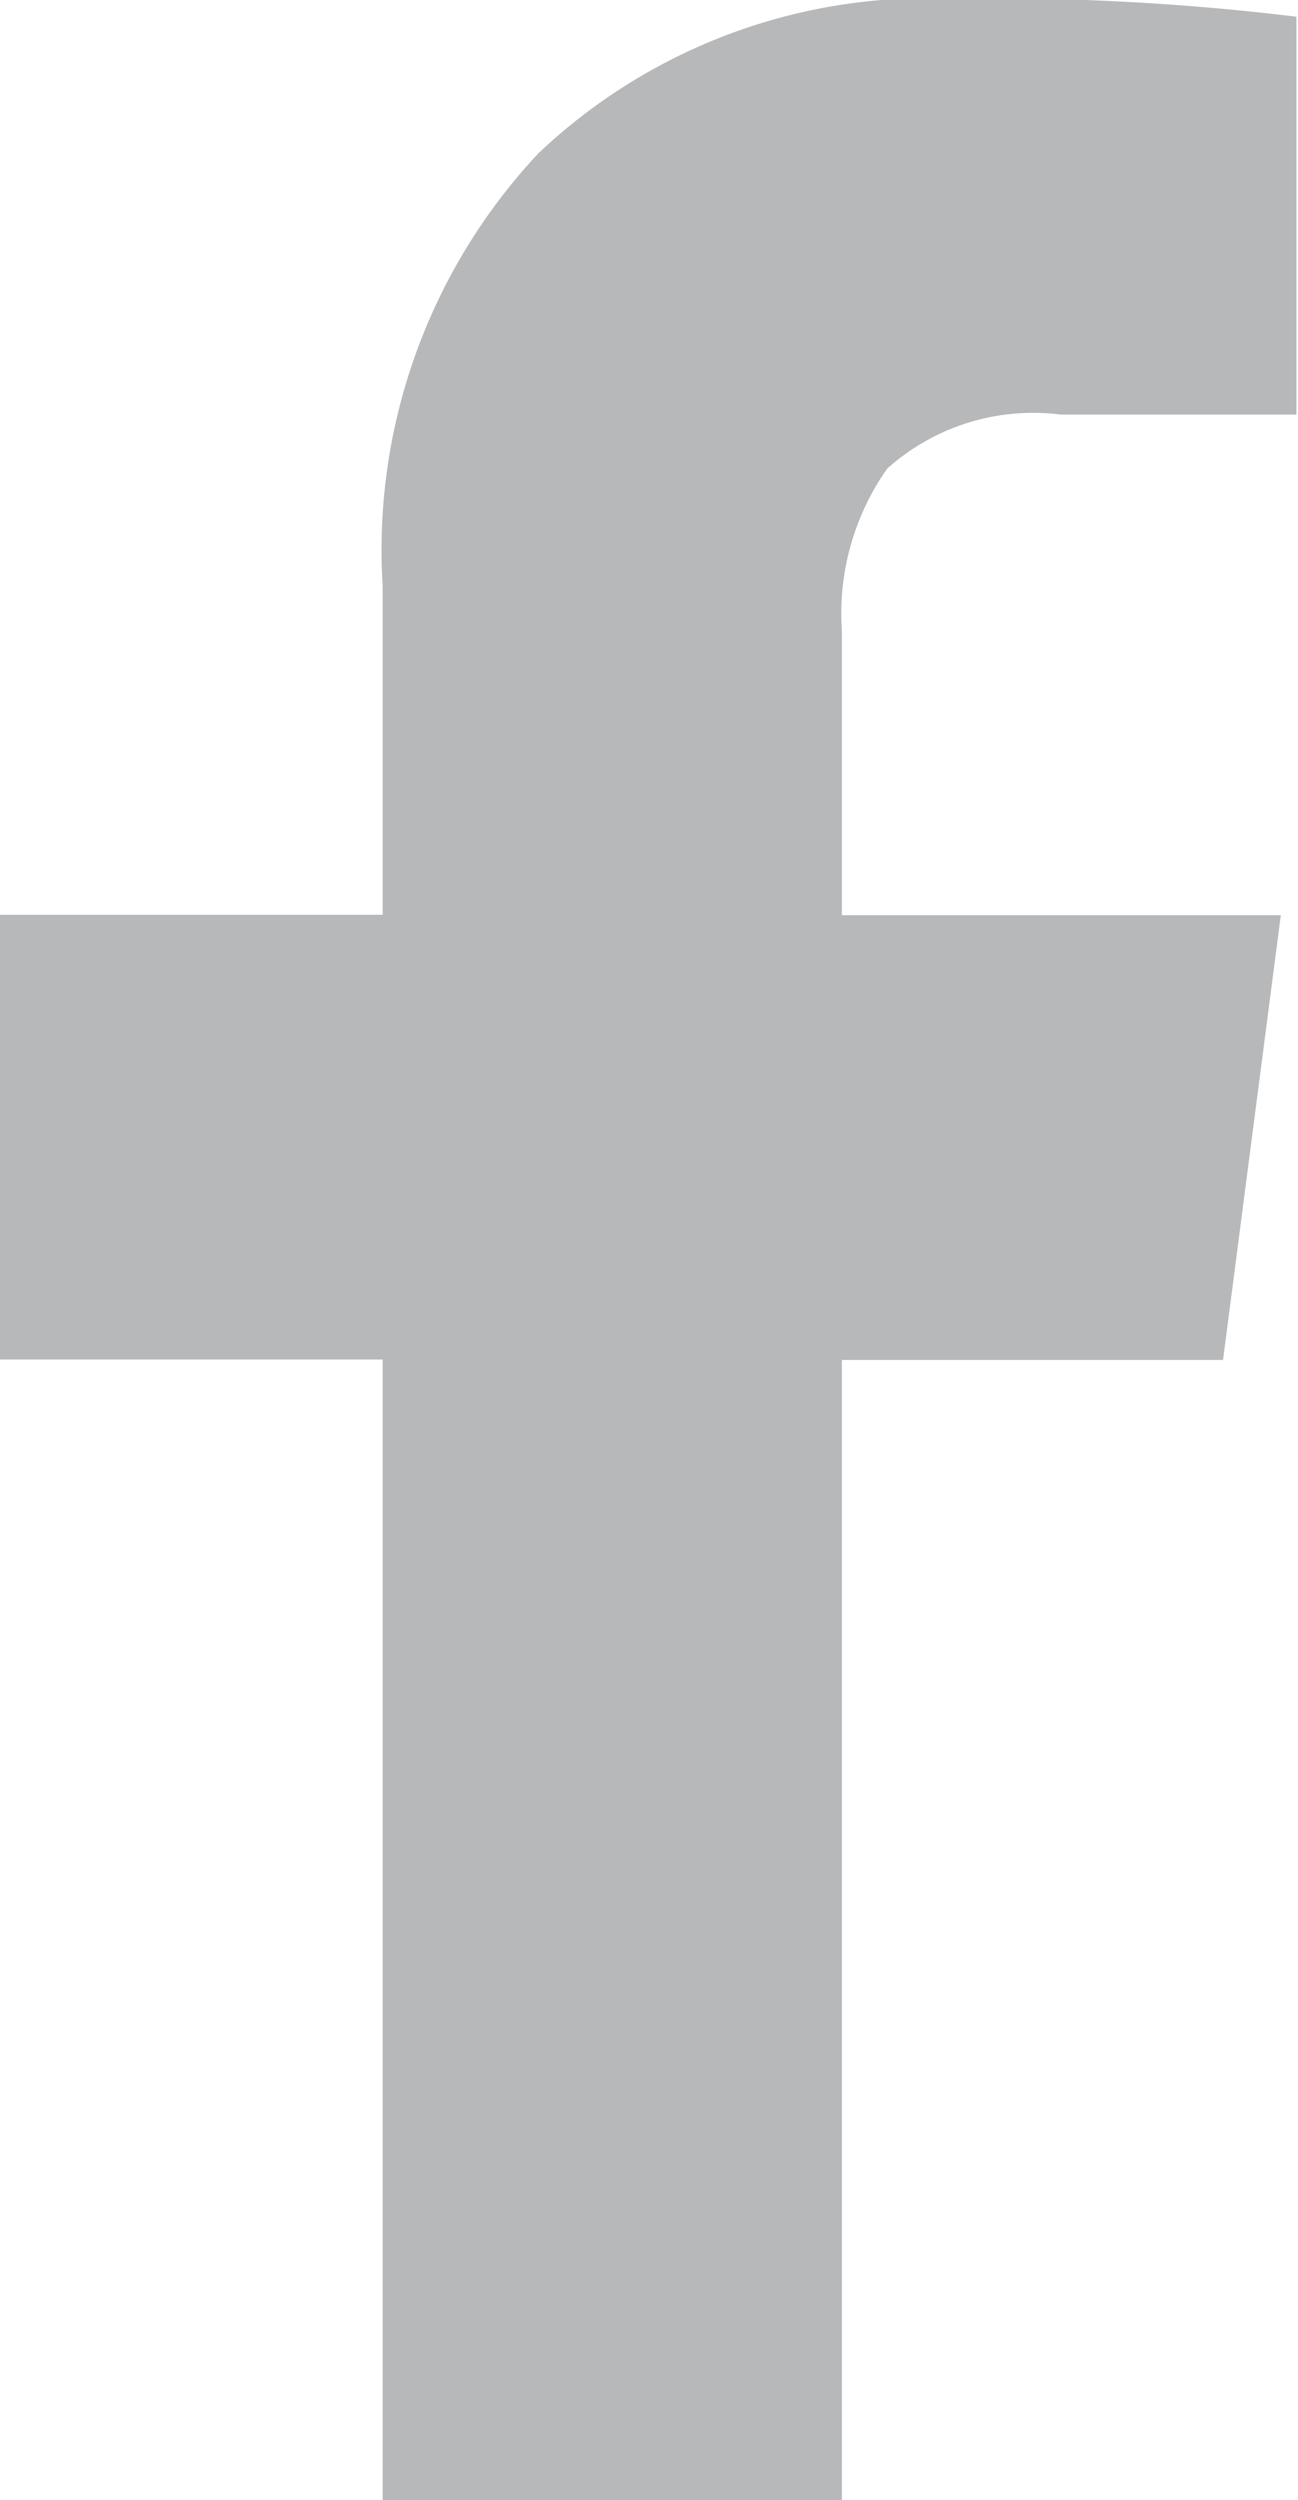
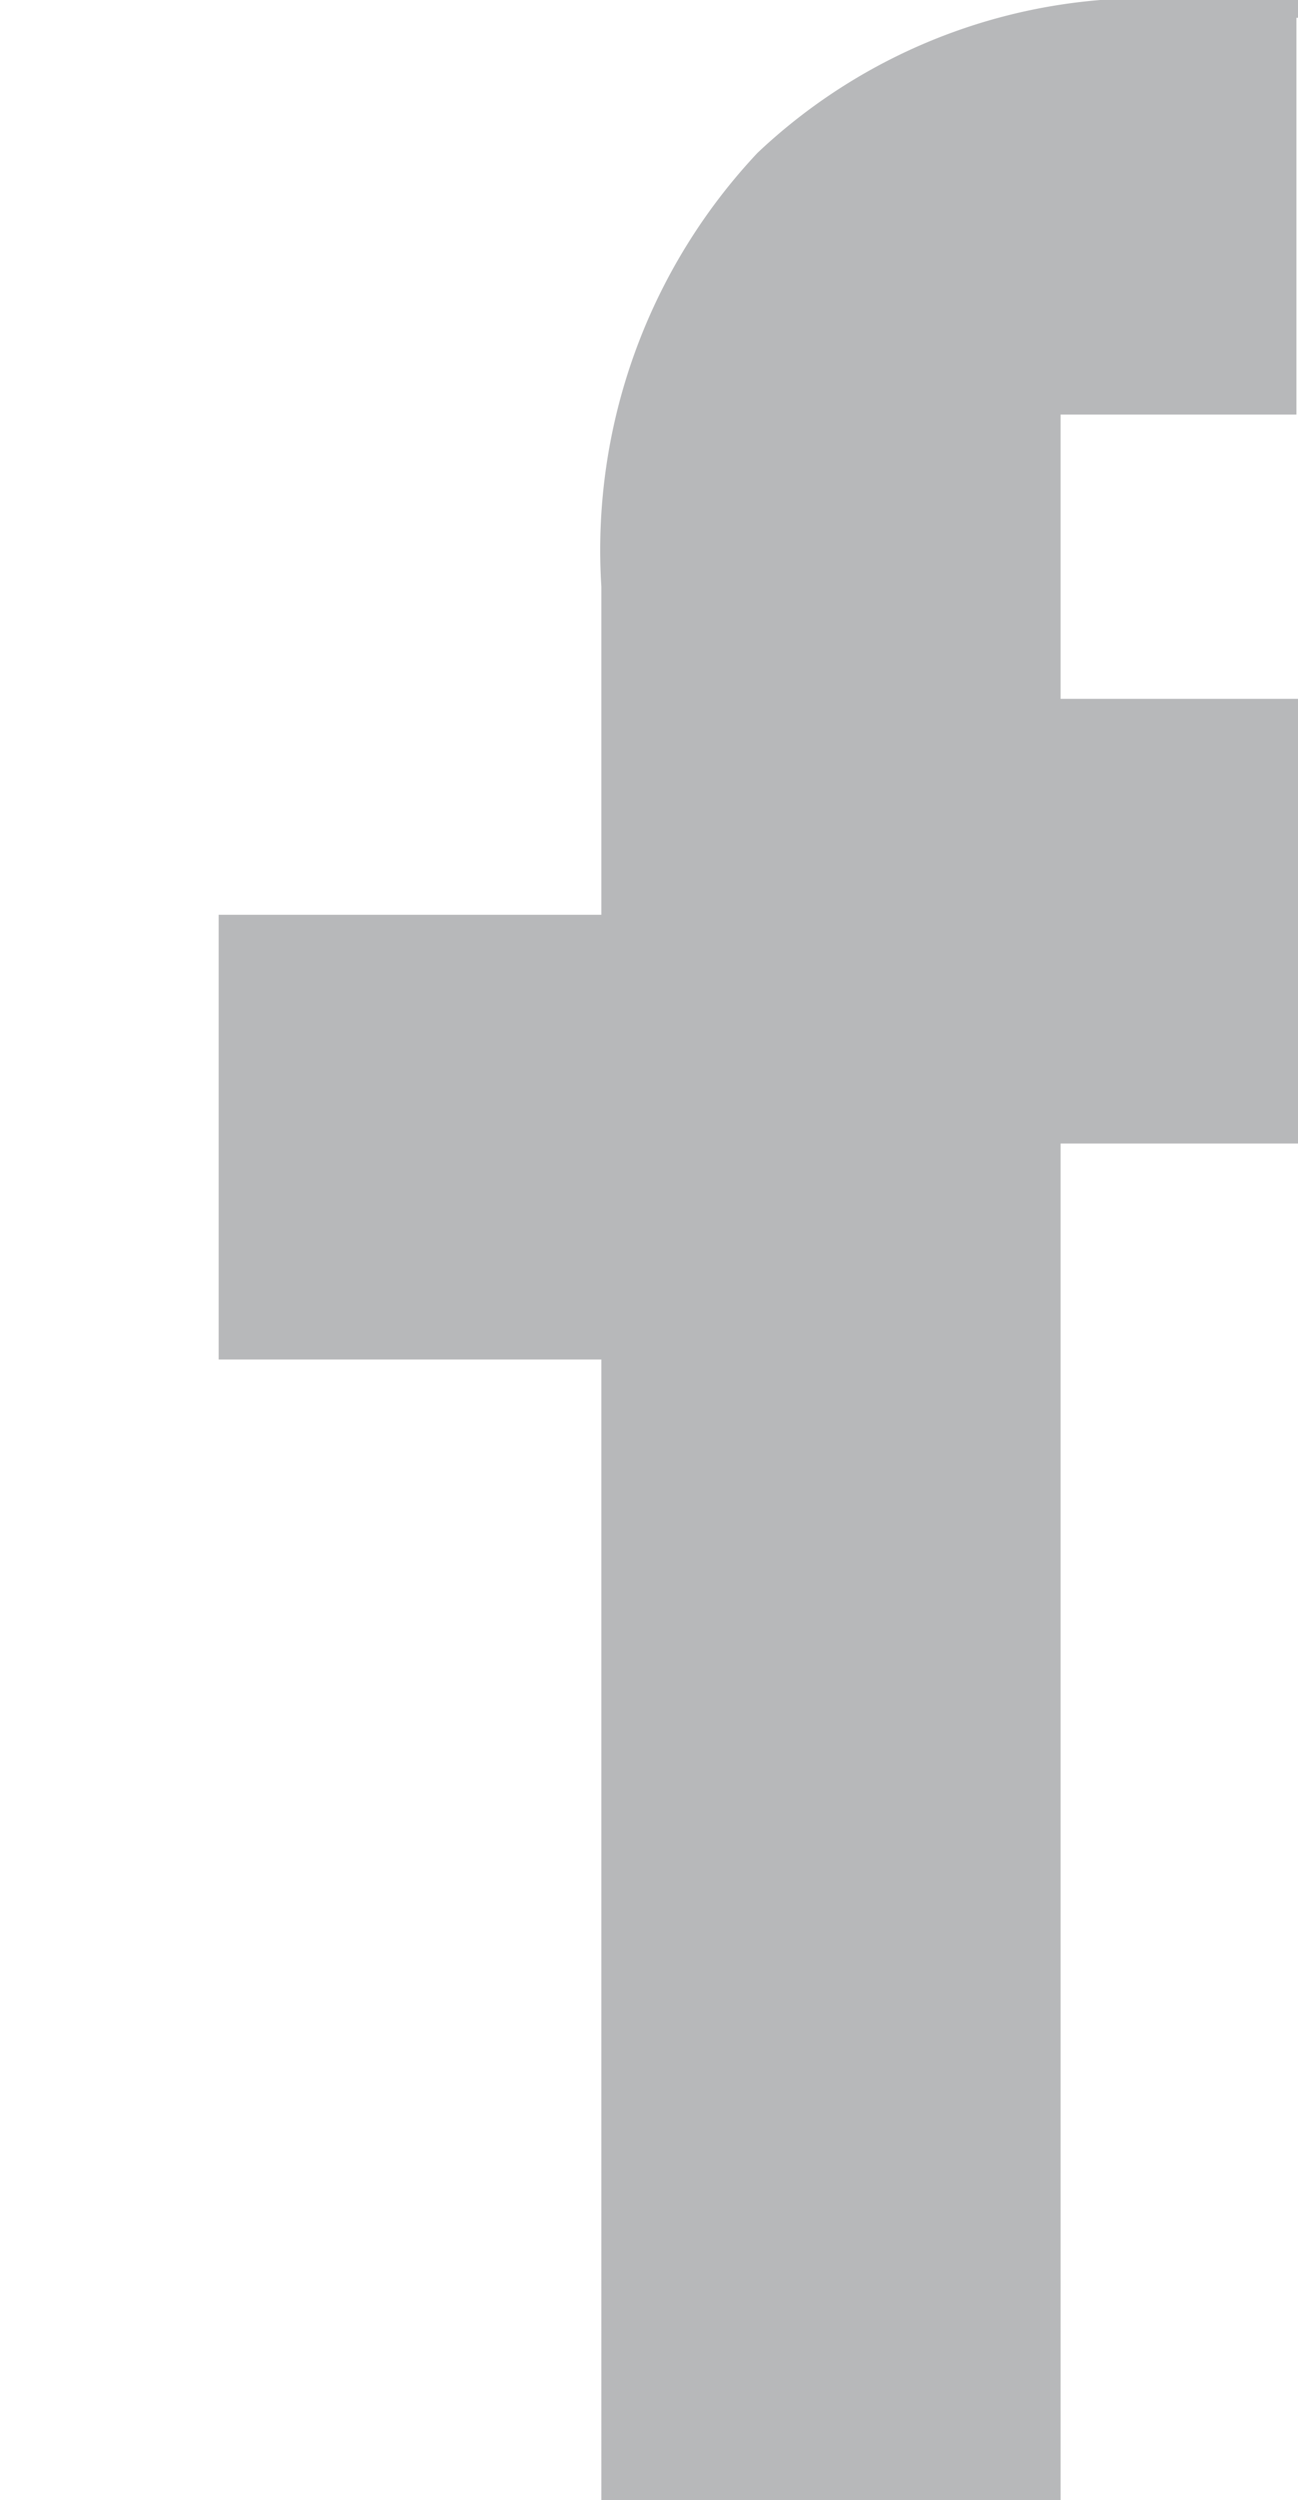
<svg xmlns="http://www.w3.org/2000/svg" width="8.31" height="16" viewBox="0 0 8.31 16">
-   <path id="facebook" data-name="facebook" fill="#B7B8BA" d="M1773.02,877.114v2.539h-1.51a1.4,1.4,0,0,0-1.11.346,1.609,1.609,0,0,0-.29,1.039v1.819h2.81l-0.37,2.846h-2.44V893h-2.94v-7.3h-2.45v-2.846h2.45v-2.1a3.711,3.711,0,0,1,1-2.776,3.625,3.625,0,0,1,2.66-.986,15.9,15.9,0,0,1,2.19.115h0Zm0,0" transform="translate(-1764.72 -877)" />
+   <path id="facebook" data-name="facebook" fill="#B7B8BA" d="M1773.02,877.114v2.539h-1.51v1.819h2.81l-0.37,2.846h-2.44V893h-2.94v-7.3h-2.45v-2.846h2.45v-2.1a3.711,3.711,0,0,1,1-2.776,3.625,3.625,0,0,1,2.66-.986,15.9,15.9,0,0,1,2.19.115h0Zm0,0" transform="translate(-1764.72 -877)" />
</svg>